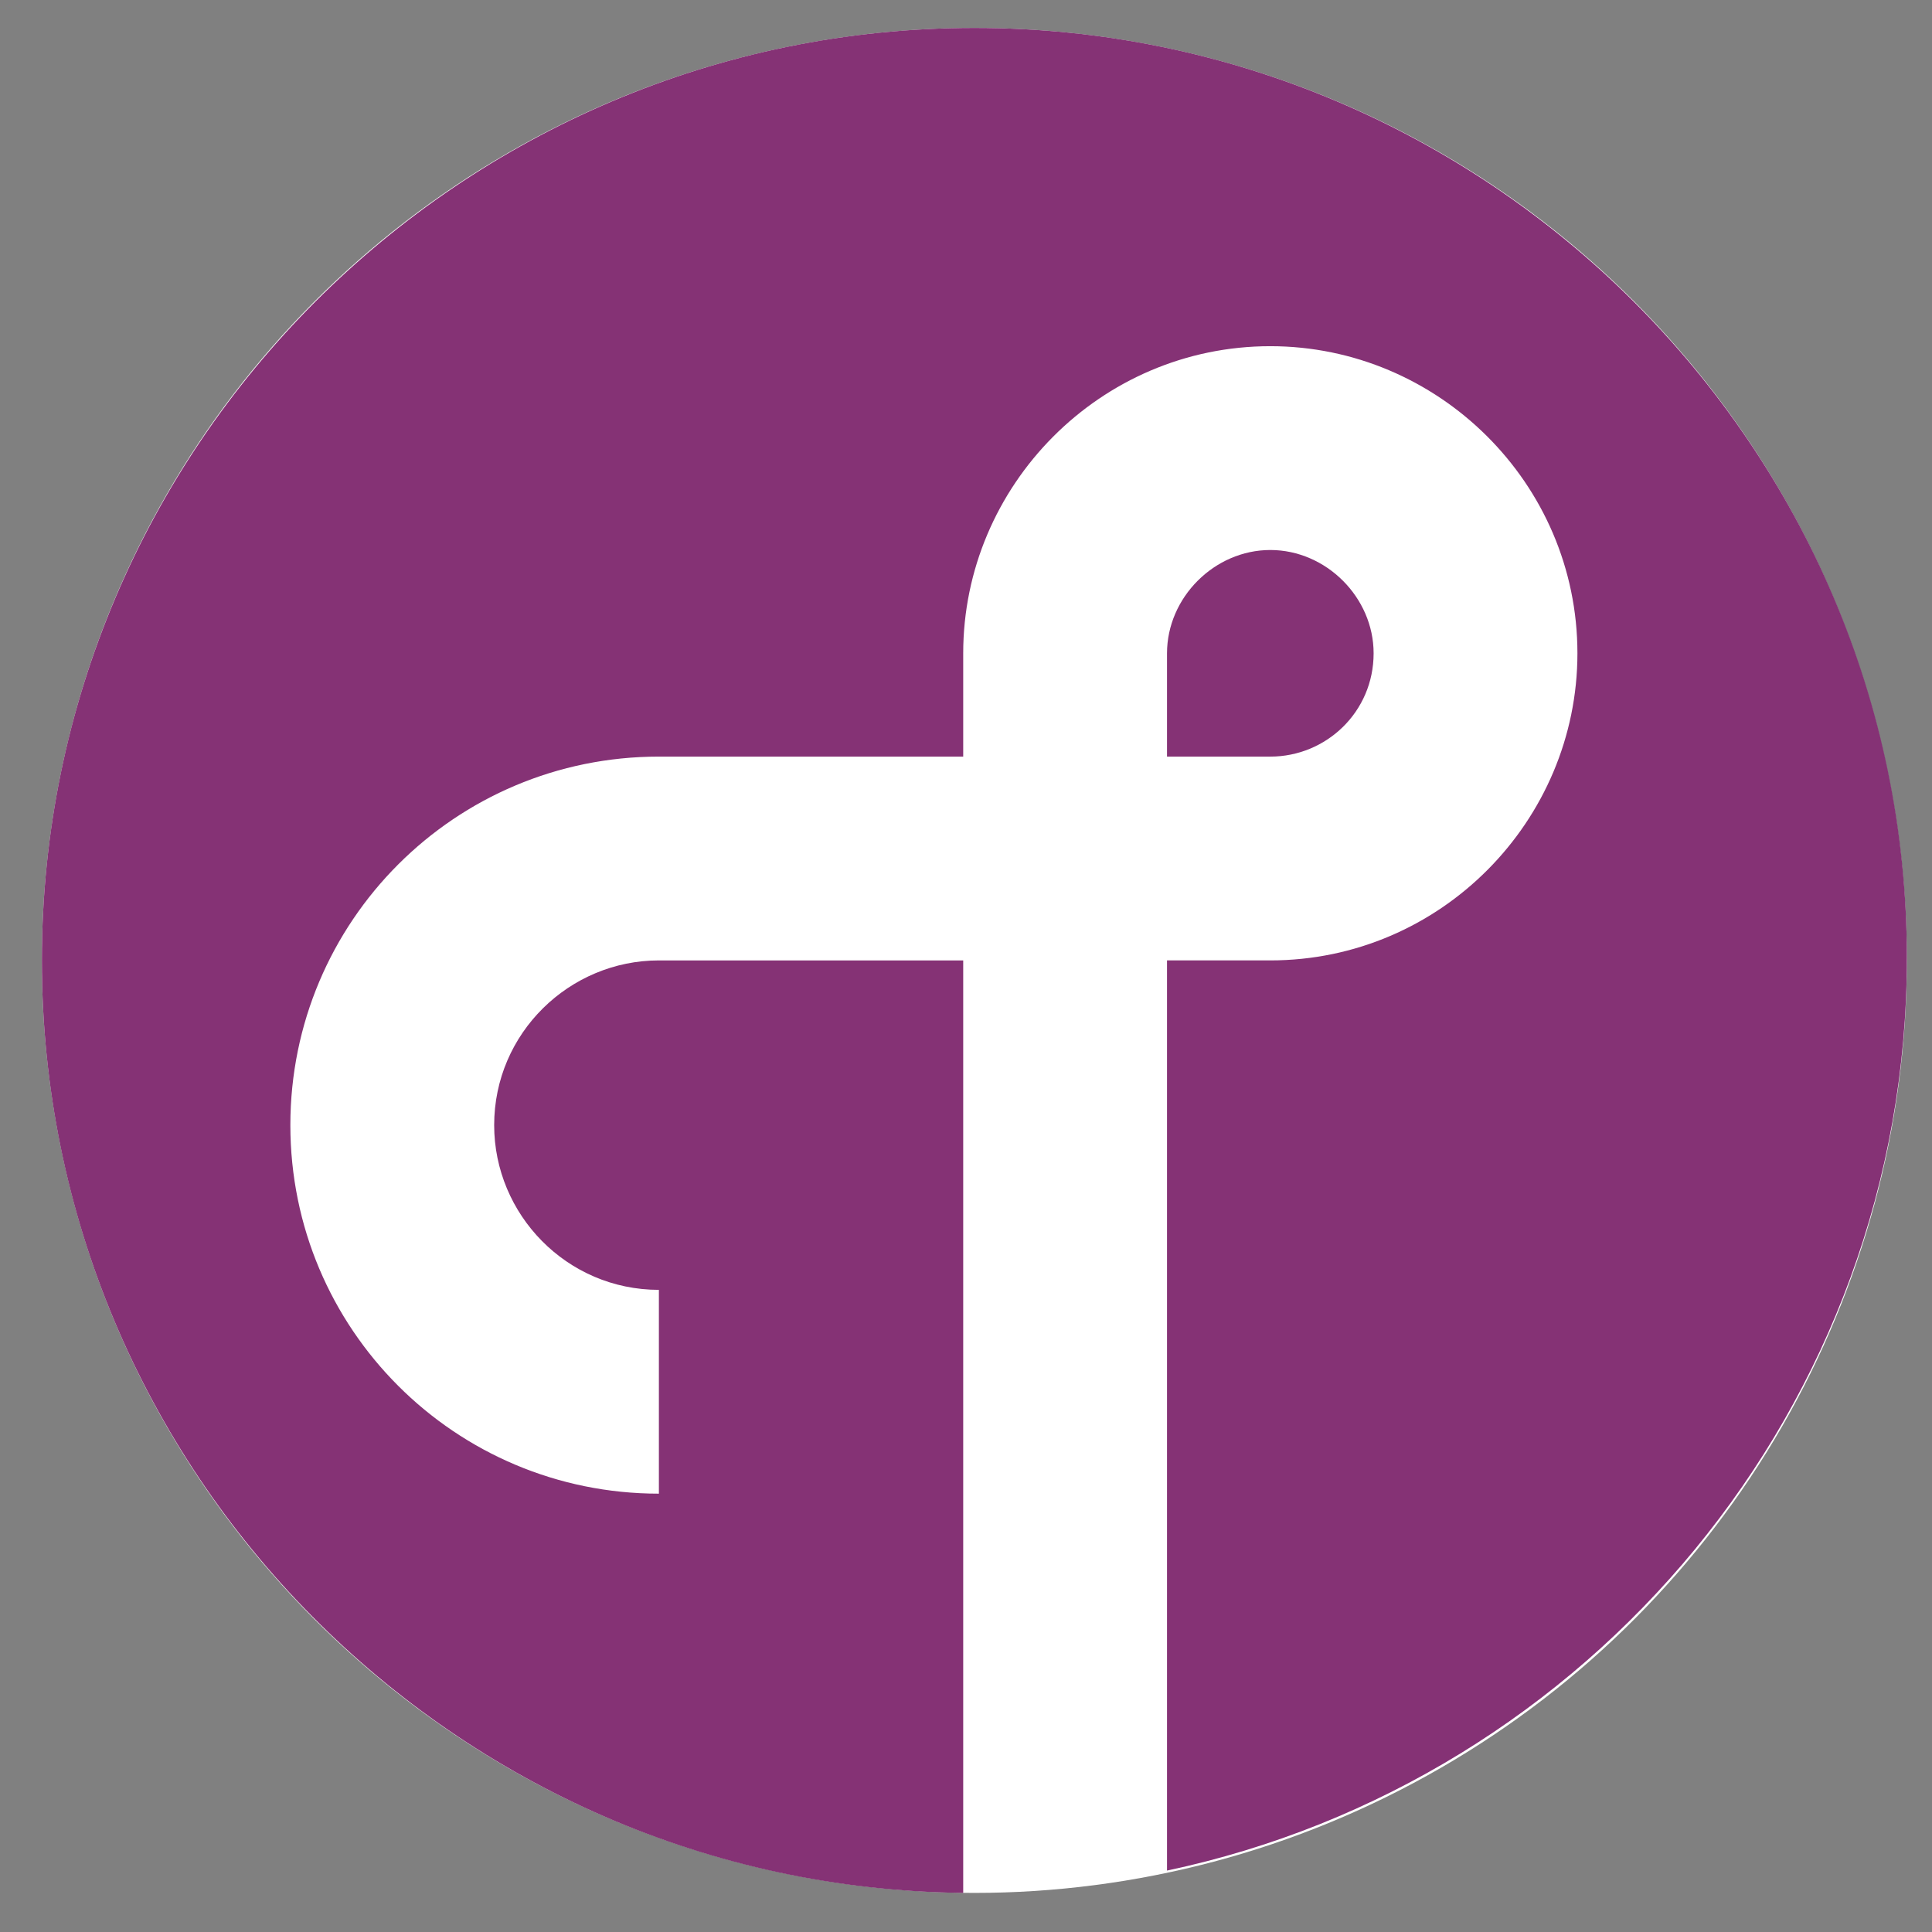
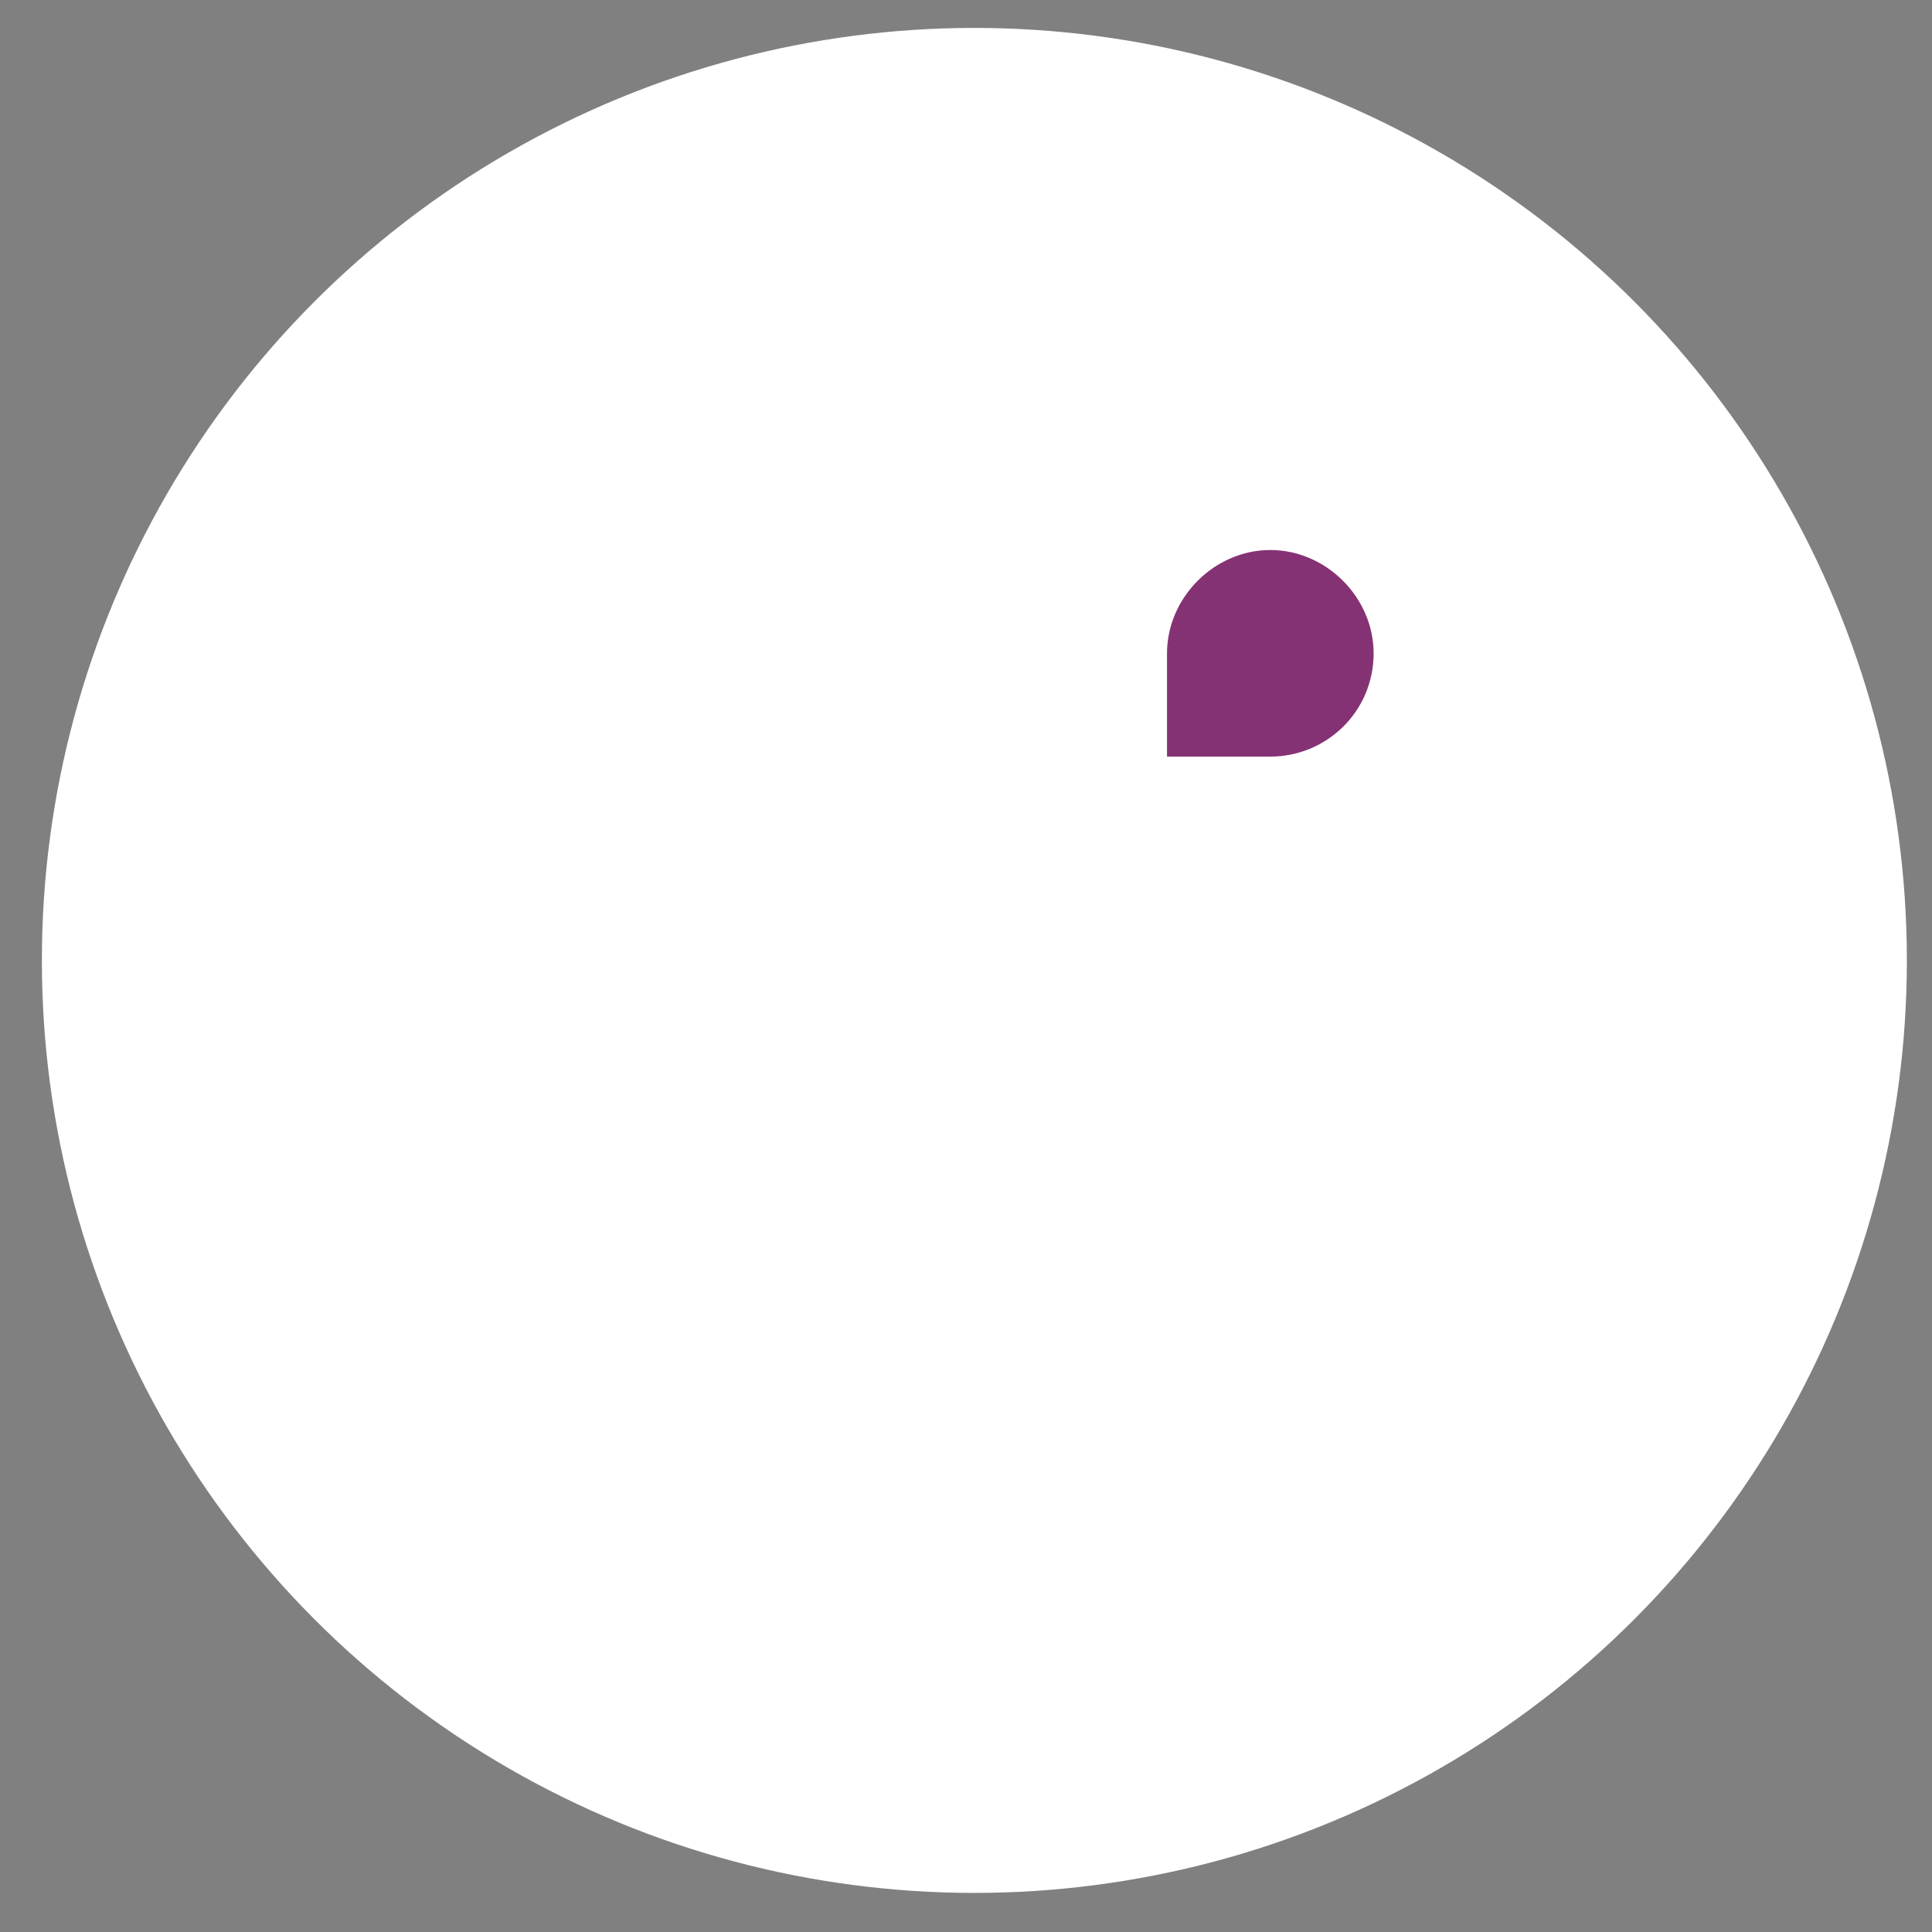
<svg xmlns="http://www.w3.org/2000/svg" version="1.1" id="Layer_167b9042a9f392" x="0px" y="0px" viewBox="0 0 69.2 69.2" style="enable-background:new 0 0 69.2 69.2;" xml:space="preserve" aria-hidden="true" width="69px" height="69px">
  <rect x="0" y="0" width="69.2" height="69.2" fill="#808080" stroke="none" />
  <defs>
    <linearGradient class="cerosgradient" data-cerosgradient="true" id="CerosGradient_iddb39564ad" gradientUnits="userSpaceOnUse" x1="50%" y1="100%" x2="50%" y2="0%">
      <stop offset="0%" stop-color="#d1d1d1" />
      <stop offset="100%" stop-color="#d1d1d1" />
    </linearGradient>
    <linearGradient />
  </defs>
  <style type="text/css">
	.st0-67b9042a9f392{fill:#FFFFFF;}
	.st1-67b9042a9f392{fill:#853275;}
</style>
  <circle class="st0-67b9042a9f392" cx="34.9" cy="34.4" r="33.4" />
  <g>
-     <path class="st1-67b9042a9f392" d="M34.9,1C16.5,1,1.5,16,1.5,34.4c0,18.3,14.8,33.2,33,33.4V34.4H23.6c-3.2,0-5.9,2.6-5.9,5.9   c0,3.2,2.6,5.9,5.9,5.9v7.3c-7.3,0-13.2-5.9-13.2-13.2s5.9-13.2,13.2-13.2h10.9v-3.7c0-6,4.9-11,11-11c6,0,11,4.9,11,11   c0,6-4.9,11-11,11h-3.7V67c15.1-3.2,26.5-16.6,26.5-32.7C68.3,16,53.3,1,34.9,1z" />
    <path class="st1-67b9042a9f392" d="M49.2,23.4c0-2-1.7-3.7-3.7-3.7s-3.7,1.7-3.7,3.7v3.7h3.7C47.5,27.1,49.2,25.5,49.2,23.4z" />
  </g>
</svg>